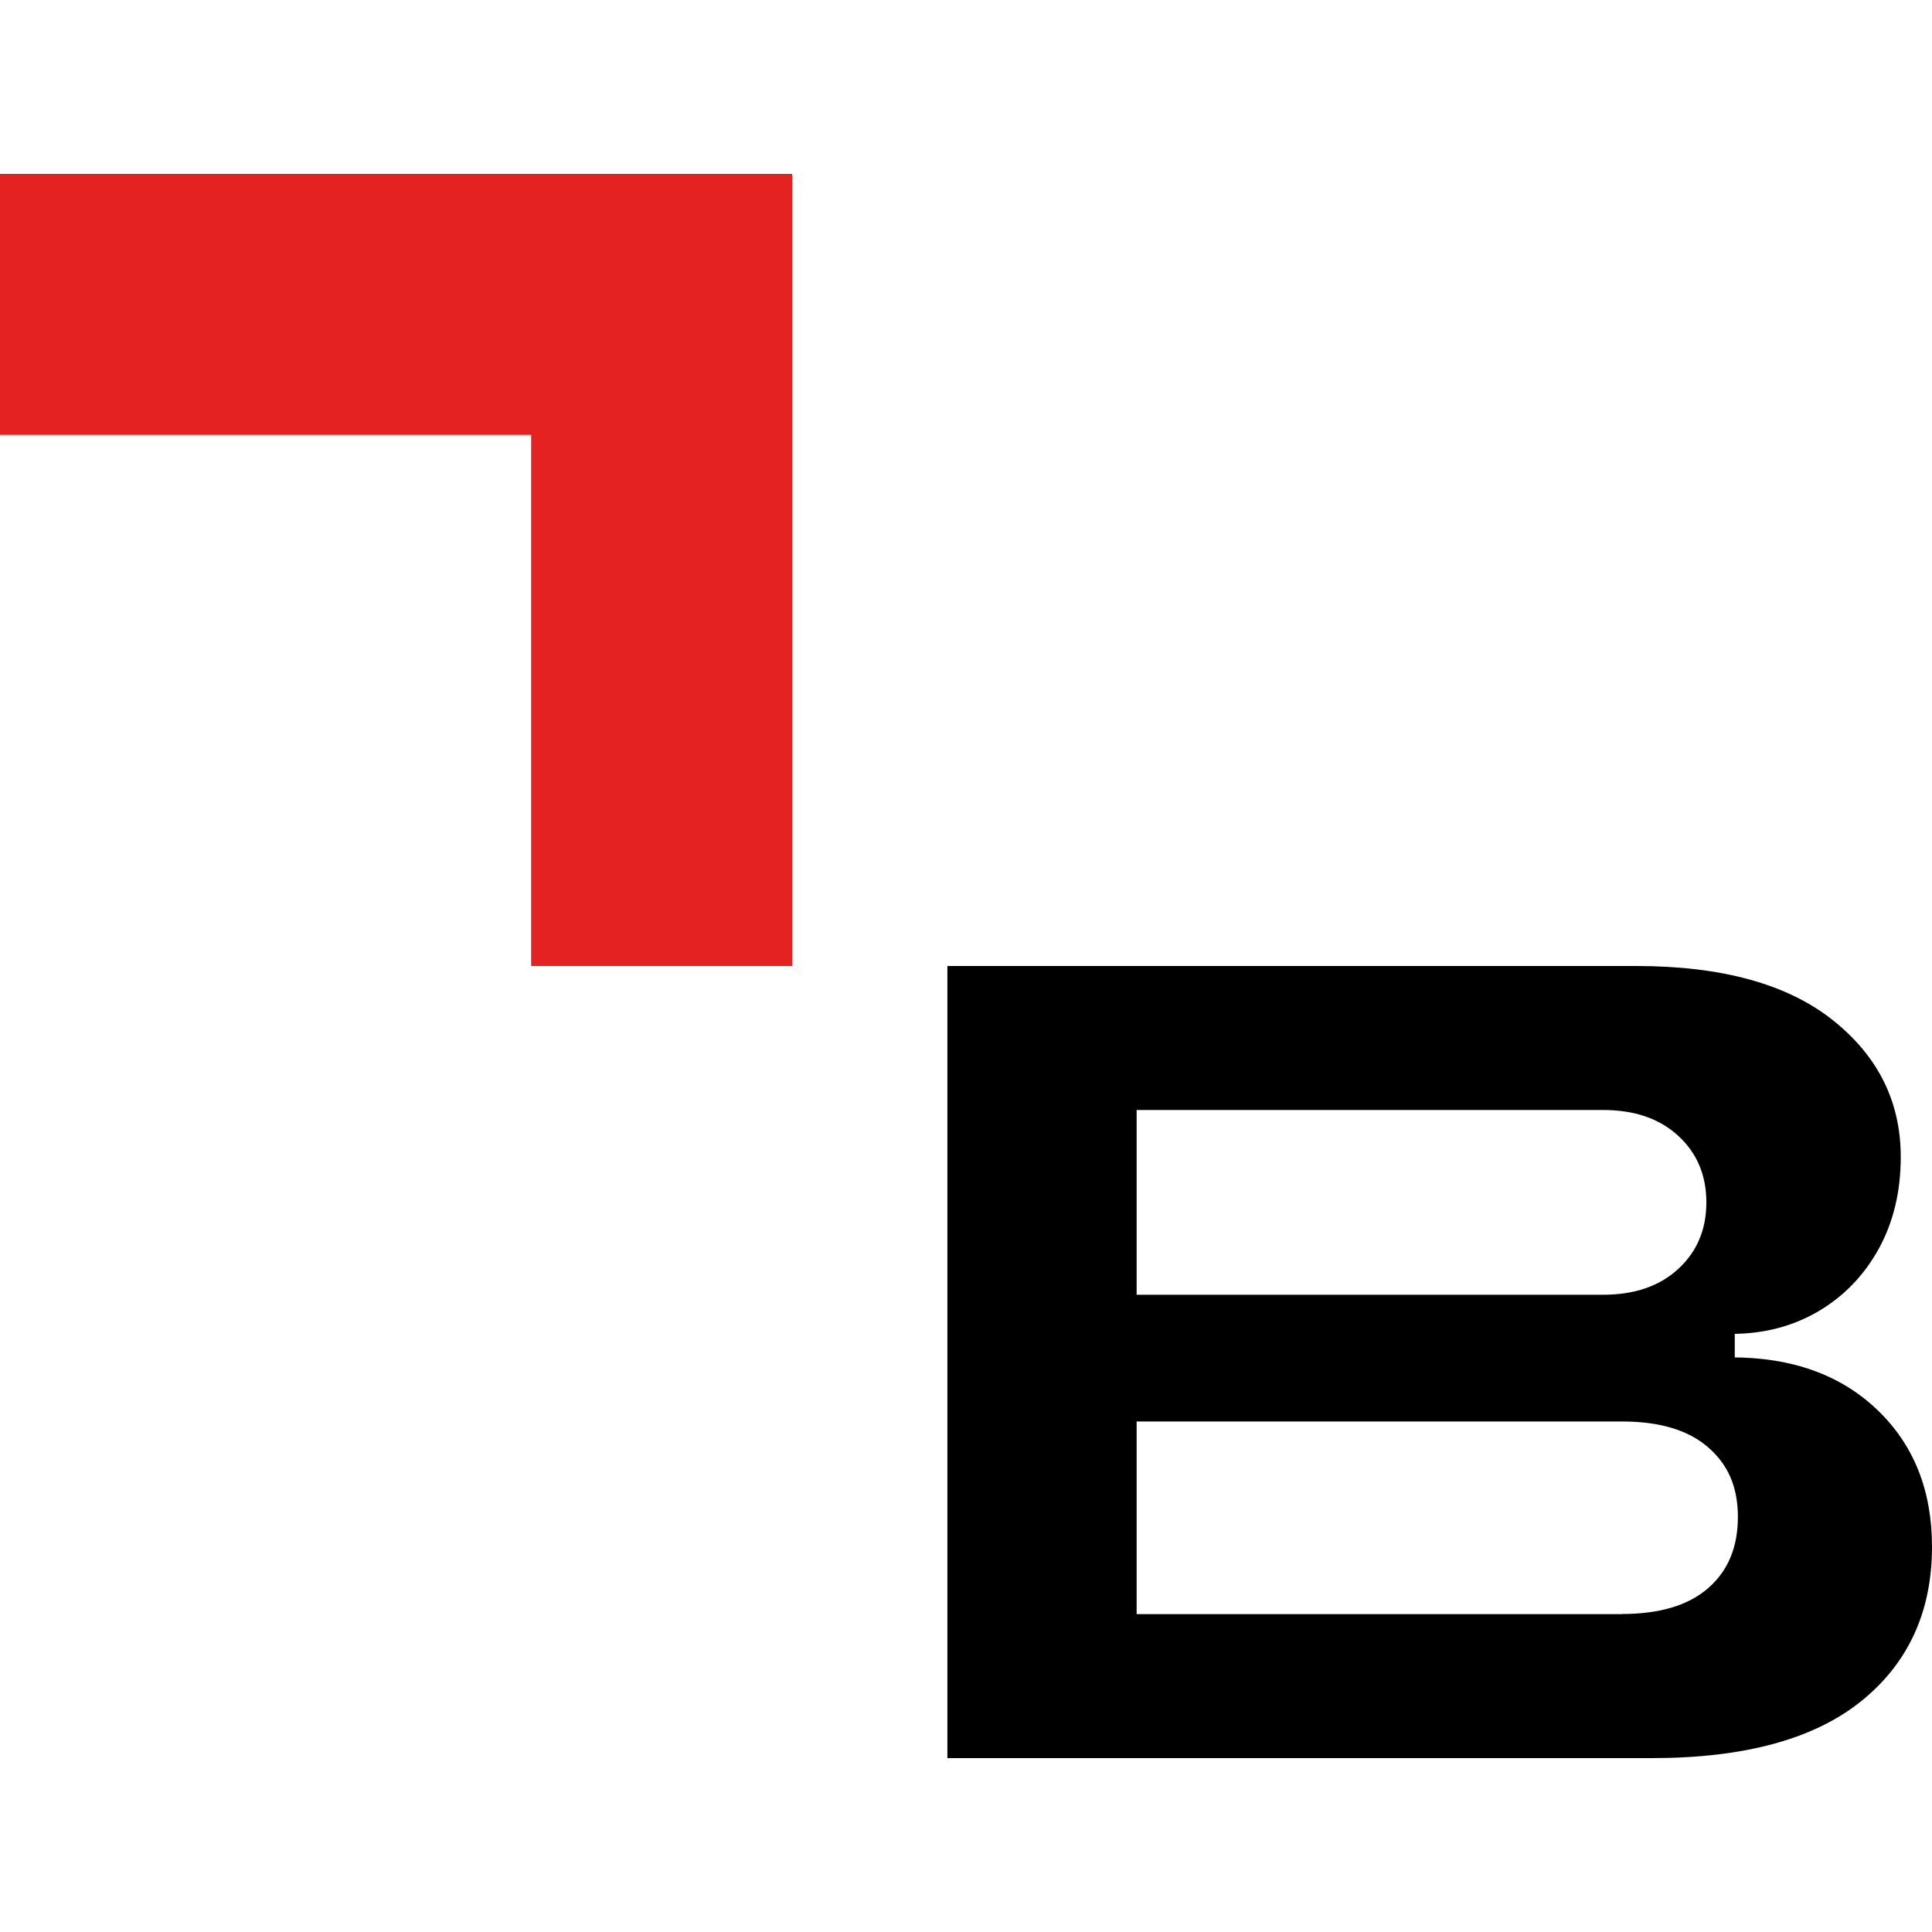
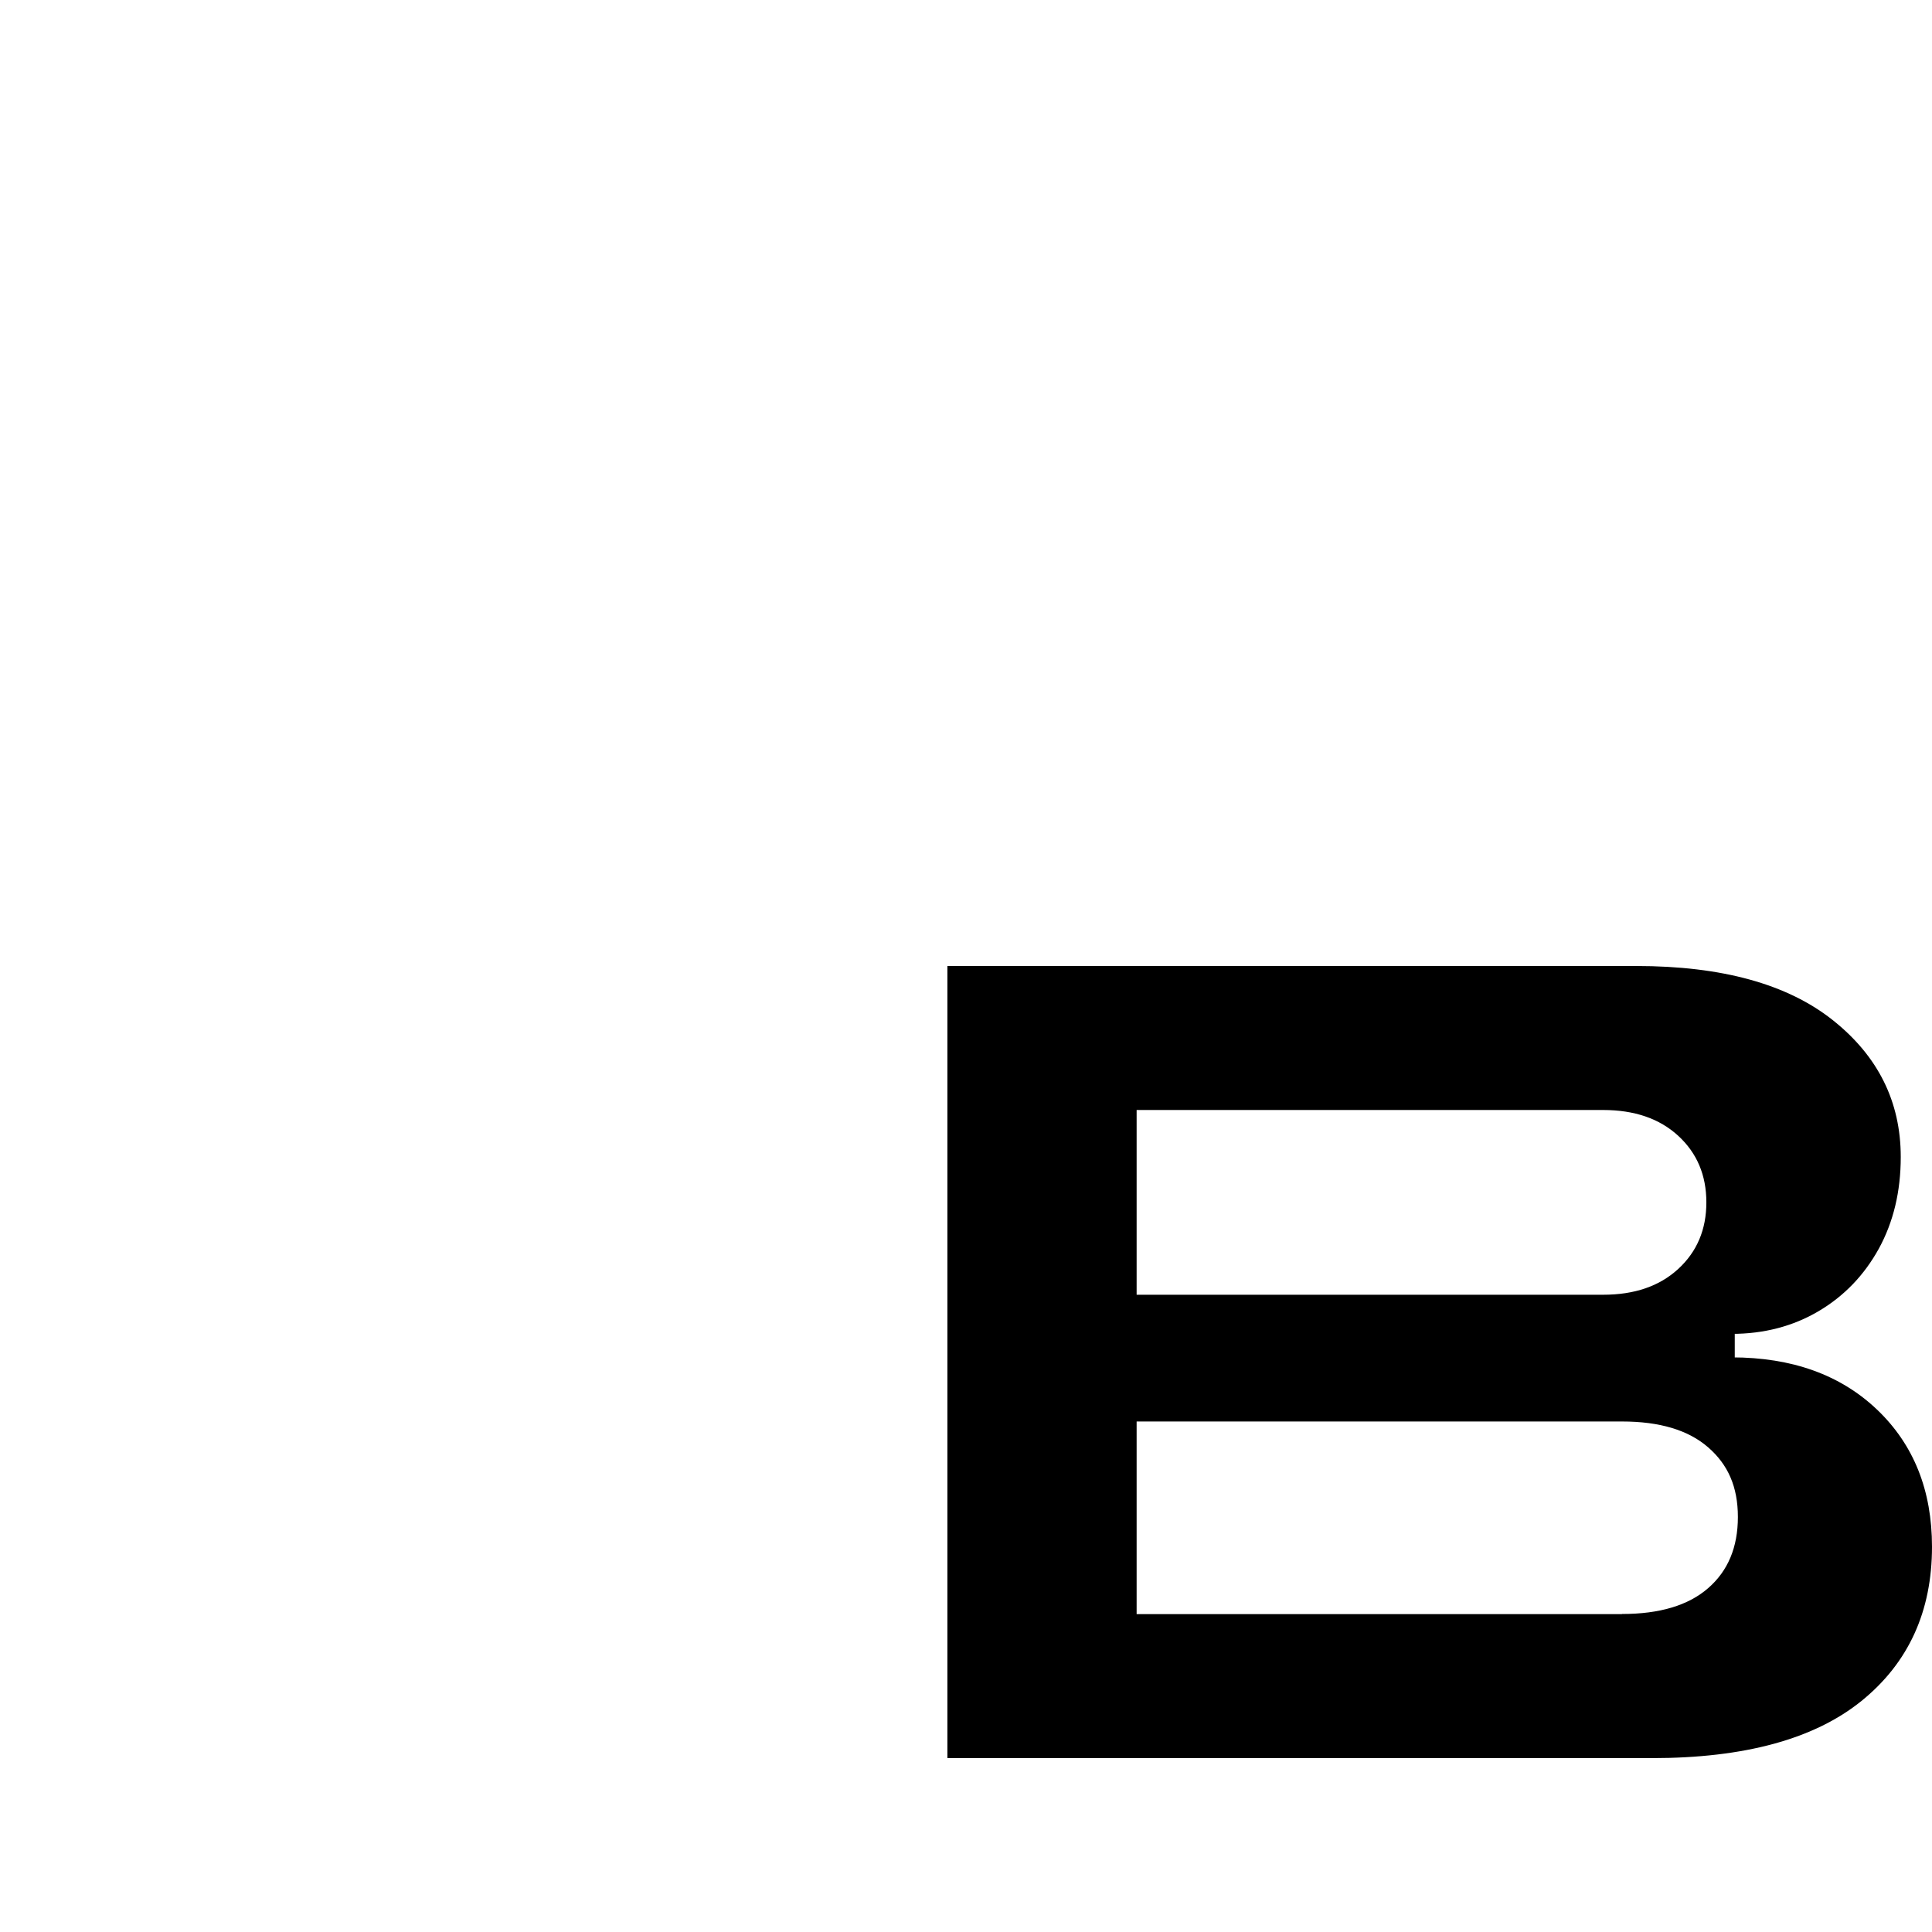
<svg xmlns="http://www.w3.org/2000/svg" width="120" height="120" viewBox="0 0 120 120" fill="none">
-   <rect width="120" height="120" fill="white" />
-   <path d="M32.99 60V27.01H0V10.8H49.2V60H32.99Z" fill="#E42222" />
  <path d="M58.844 109.2V60H101.631C106.947 60 111.014 61.122 113.832 63.358C116.65 65.594 118.059 68.429 118.059 71.863C118.059 74.007 117.604 75.897 116.701 77.55C115.79 79.204 114.541 80.504 112.955 81.44C111.368 82.377 109.563 82.849 107.555 82.849H105.319L107.749 81.297V86.157L105.319 84.309H107.555C111.309 84.309 114.33 85.397 116.6 87.566C118.869 89.734 120 92.578 120 96.071C120 100.087 118.54 103.285 115.621 105.648C112.701 108.01 108.365 109.2 102.593 109.2H58.835H58.844ZM100.745 100.248C103.083 100.248 104.863 99.716 106.095 98.644C107.327 97.573 107.943 96.105 107.943 94.223C107.943 92.342 107.327 90.966 106.095 89.895C104.863 88.823 103.083 88.291 100.745 88.291H69.045V80.419H99.573C101.522 80.419 103.074 79.888 104.239 78.816C105.403 77.744 105.985 76.369 105.985 74.681C105.985 72.994 105.403 71.619 104.239 70.547C103.074 69.475 101.513 68.944 99.573 68.944H70.598V100.256H100.745V100.248Z" fill="black" />
</svg>